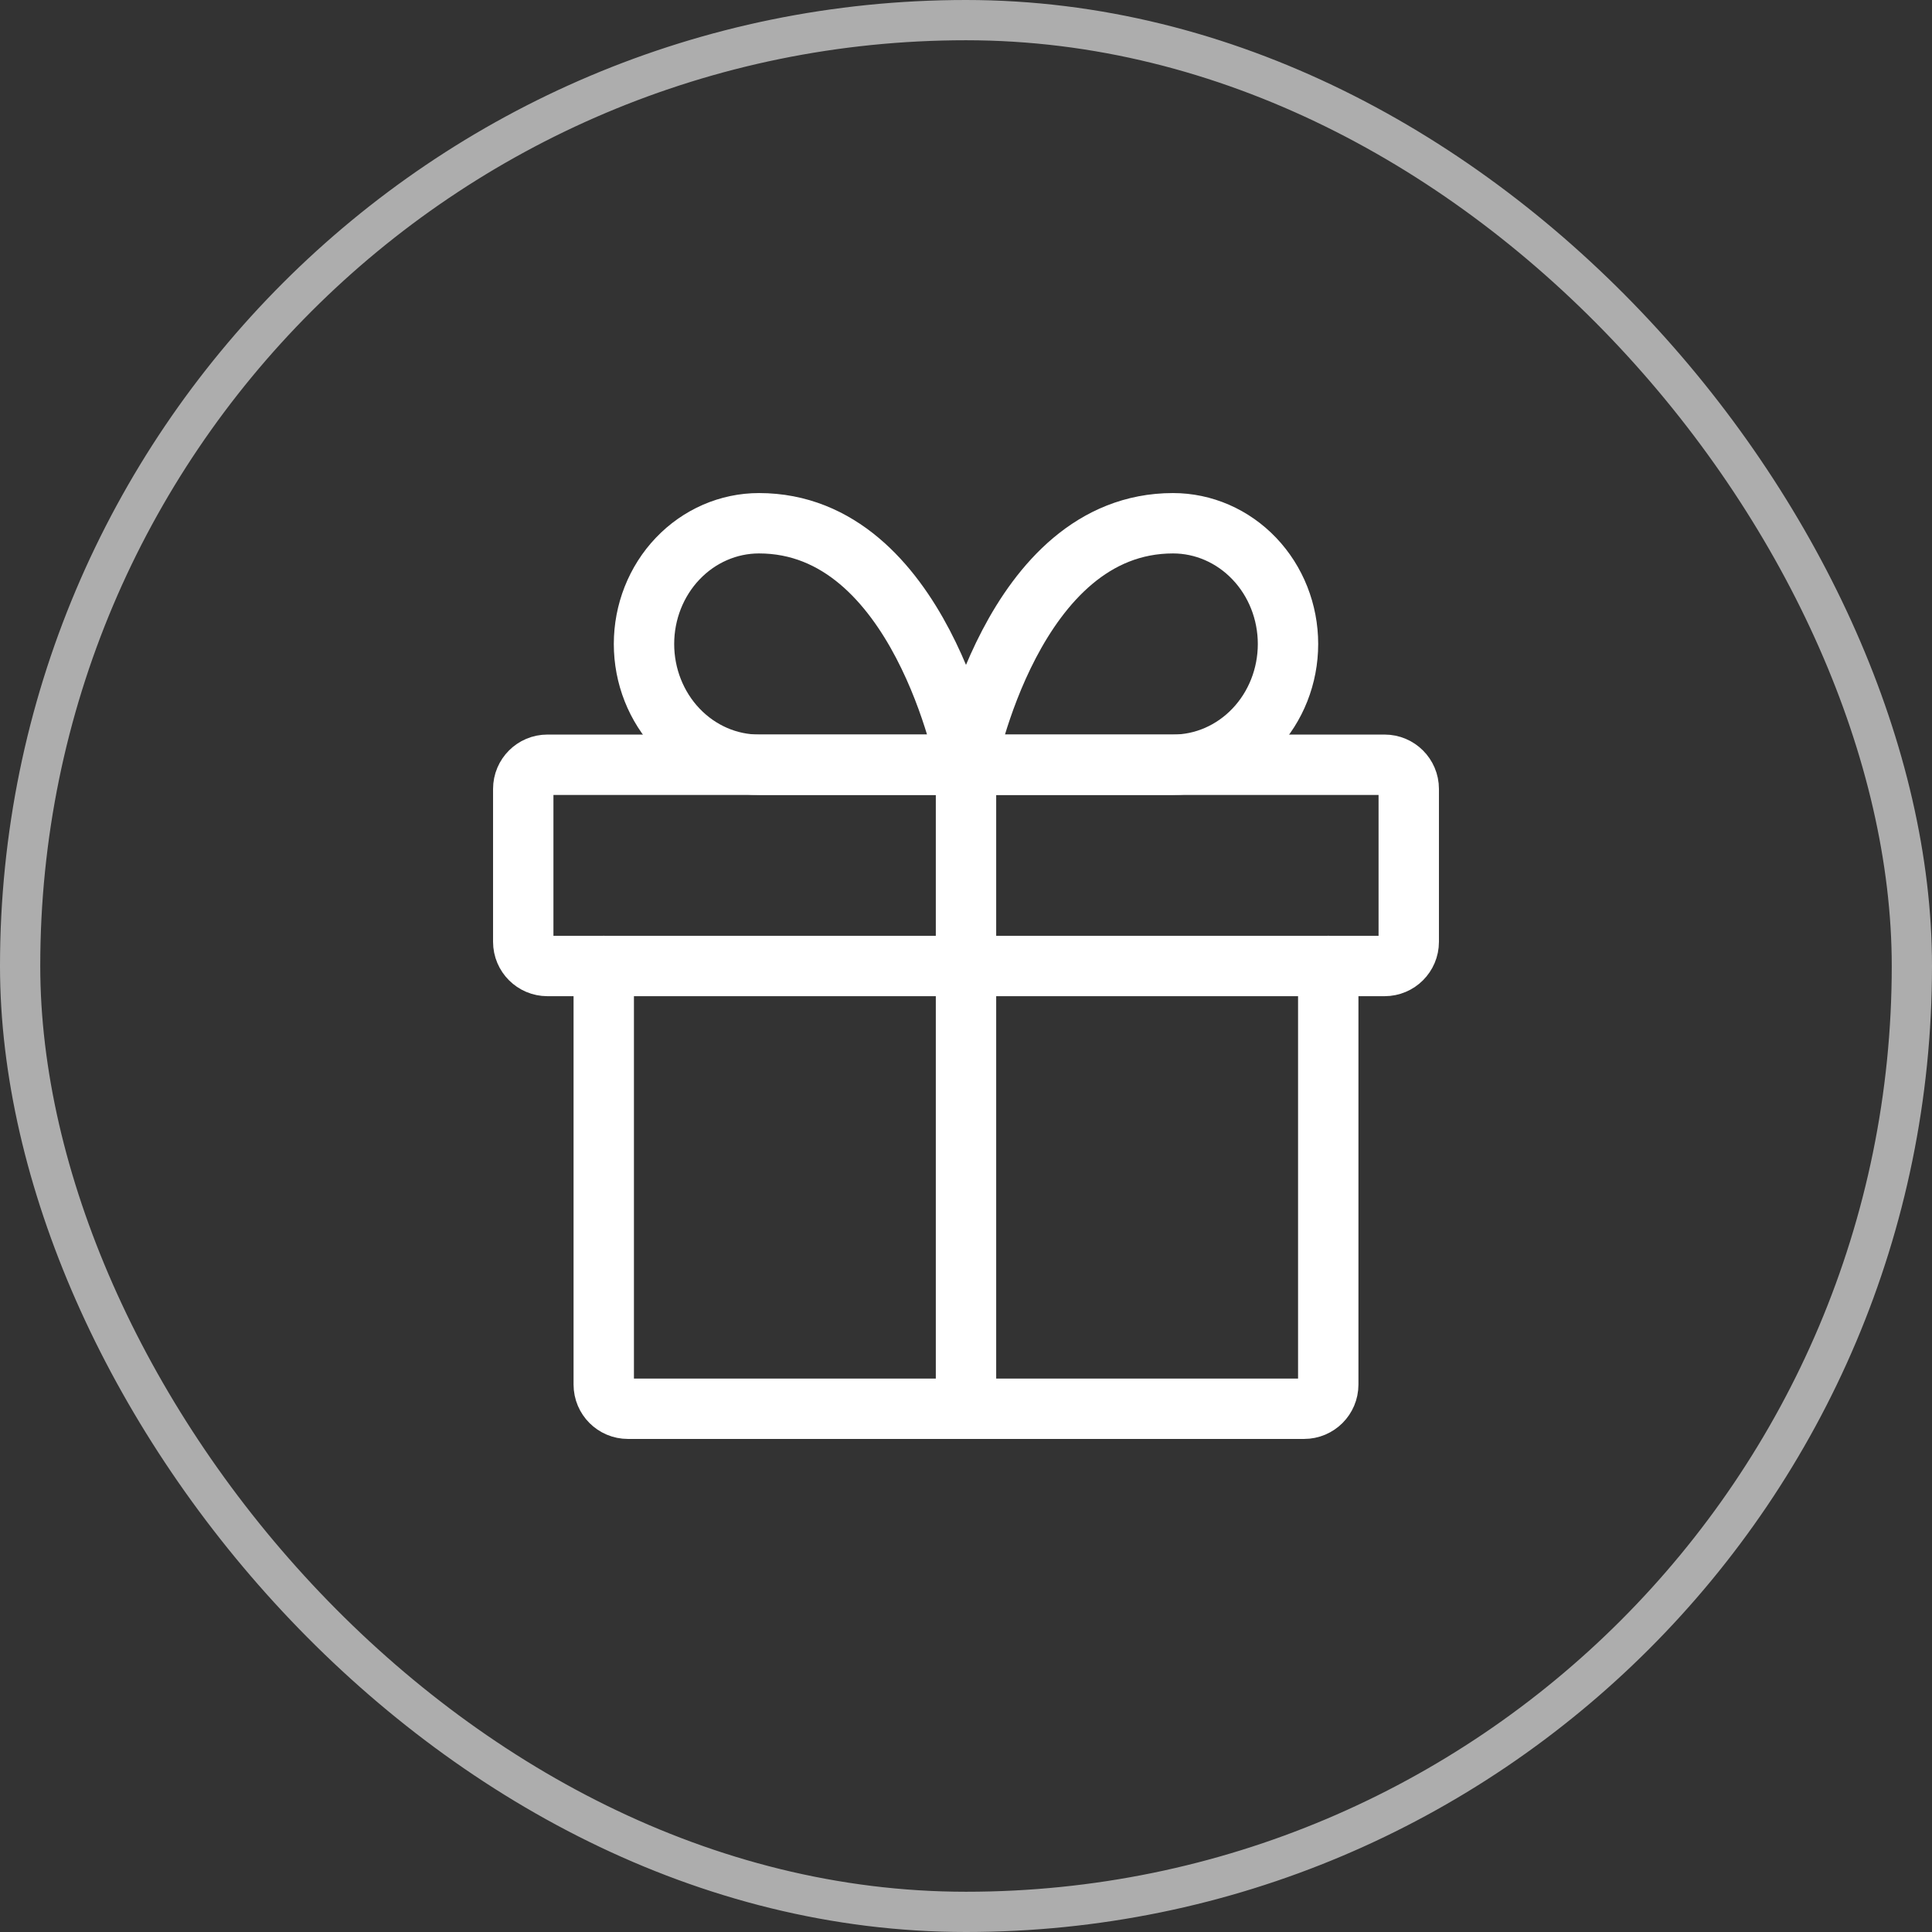
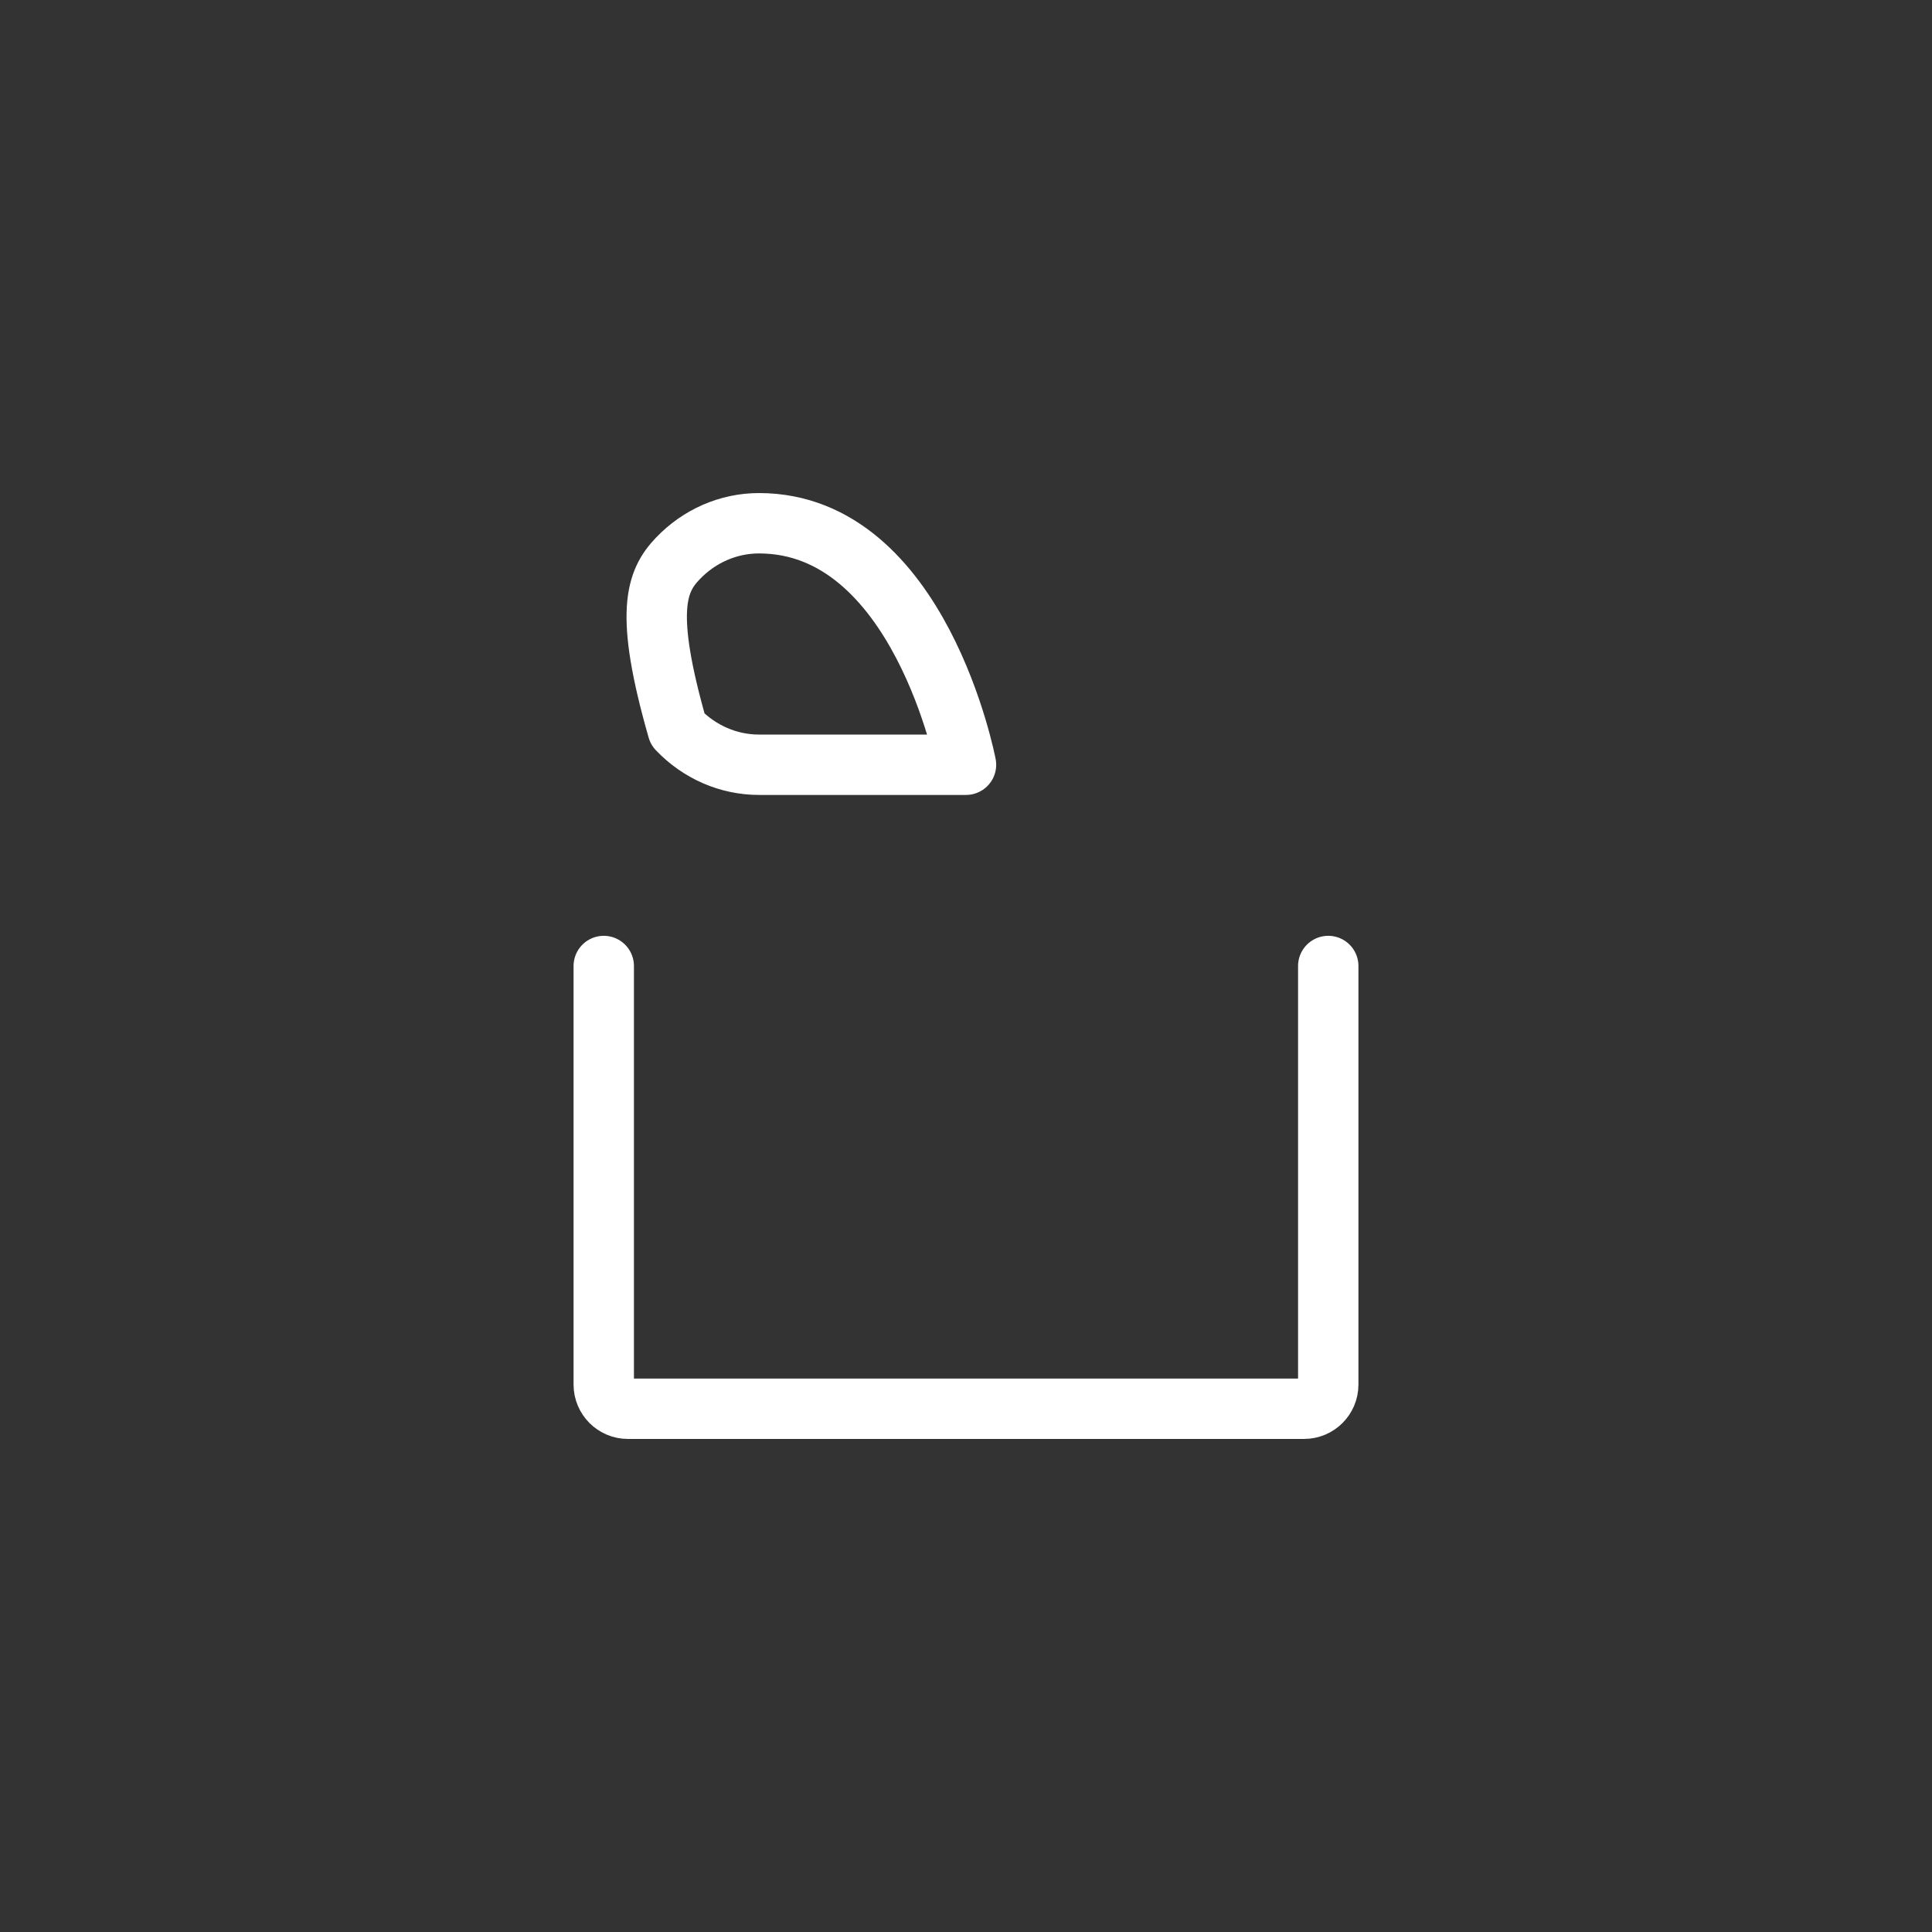
<svg xmlns="http://www.w3.org/2000/svg" width="48" height="48" viewBox="0 0 48 48" fill="none">
  <rect x="0" y="0" width="48" height="48" fill="#333333" stroke="none" />
-   <rect x="0.5" y="0.5" width="47" height="47" rx="23.5" stroke="white" stroke-opacity="0.6" />
  <path d="M33 24V34.4C33 34.731 32.731 35 32.4 35H15.6C15.269 35 15 34.731 15 34.4V24" stroke="white" stroke-width="1.5" stroke-linecap="round" stroke-linejoin="round" />
-   <path d="M34.4 19H13.6C13.269 19 13 19.269 13 19.6V23.4C13 23.731 13.269 24 13.6 24H34.4C34.731 24 35 23.731 35 23.4V19.6C35 19.269 34.731 19 34.4 19Z" stroke="white" stroke-width="1.5" stroke-linecap="round" stroke-linejoin="round" />
-   <path d="M24 35V19" stroke="white" stroke-width="1.5" stroke-linecap="round" stroke-linejoin="round" />
-   <path d="M24 19H18.857C18.099 19 17.373 18.684 16.837 18.121C16.301 17.559 16 16.796 16 16C16 15.204 16.301 14.441 16.837 13.879C17.373 13.316 18.099 13 18.857 13C22.857 13 24 19 24 19Z" stroke="white" stroke-width="1.5" stroke-linecap="round" stroke-linejoin="round" />
-   <path d="M24 19H29.143C29.901 19 30.627 18.684 31.163 18.121C31.699 17.559 32 16.796 32 16C32 15.204 31.699 14.441 31.163 13.879C30.627 13.316 29.901 13 29.143 13C25.143 13 24 19 24 19Z" stroke="white" stroke-width="1.5" stroke-linecap="round" stroke-linejoin="round" />
+   <path d="M24 19H18.857C18.099 19 17.373 18.684 16.837 18.121C16 15.204 16.301 14.441 16.837 13.879C17.373 13.316 18.099 13 18.857 13C22.857 13 24 19 24 19Z" stroke="white" stroke-width="1.5" stroke-linecap="round" stroke-linejoin="round" />
</svg>